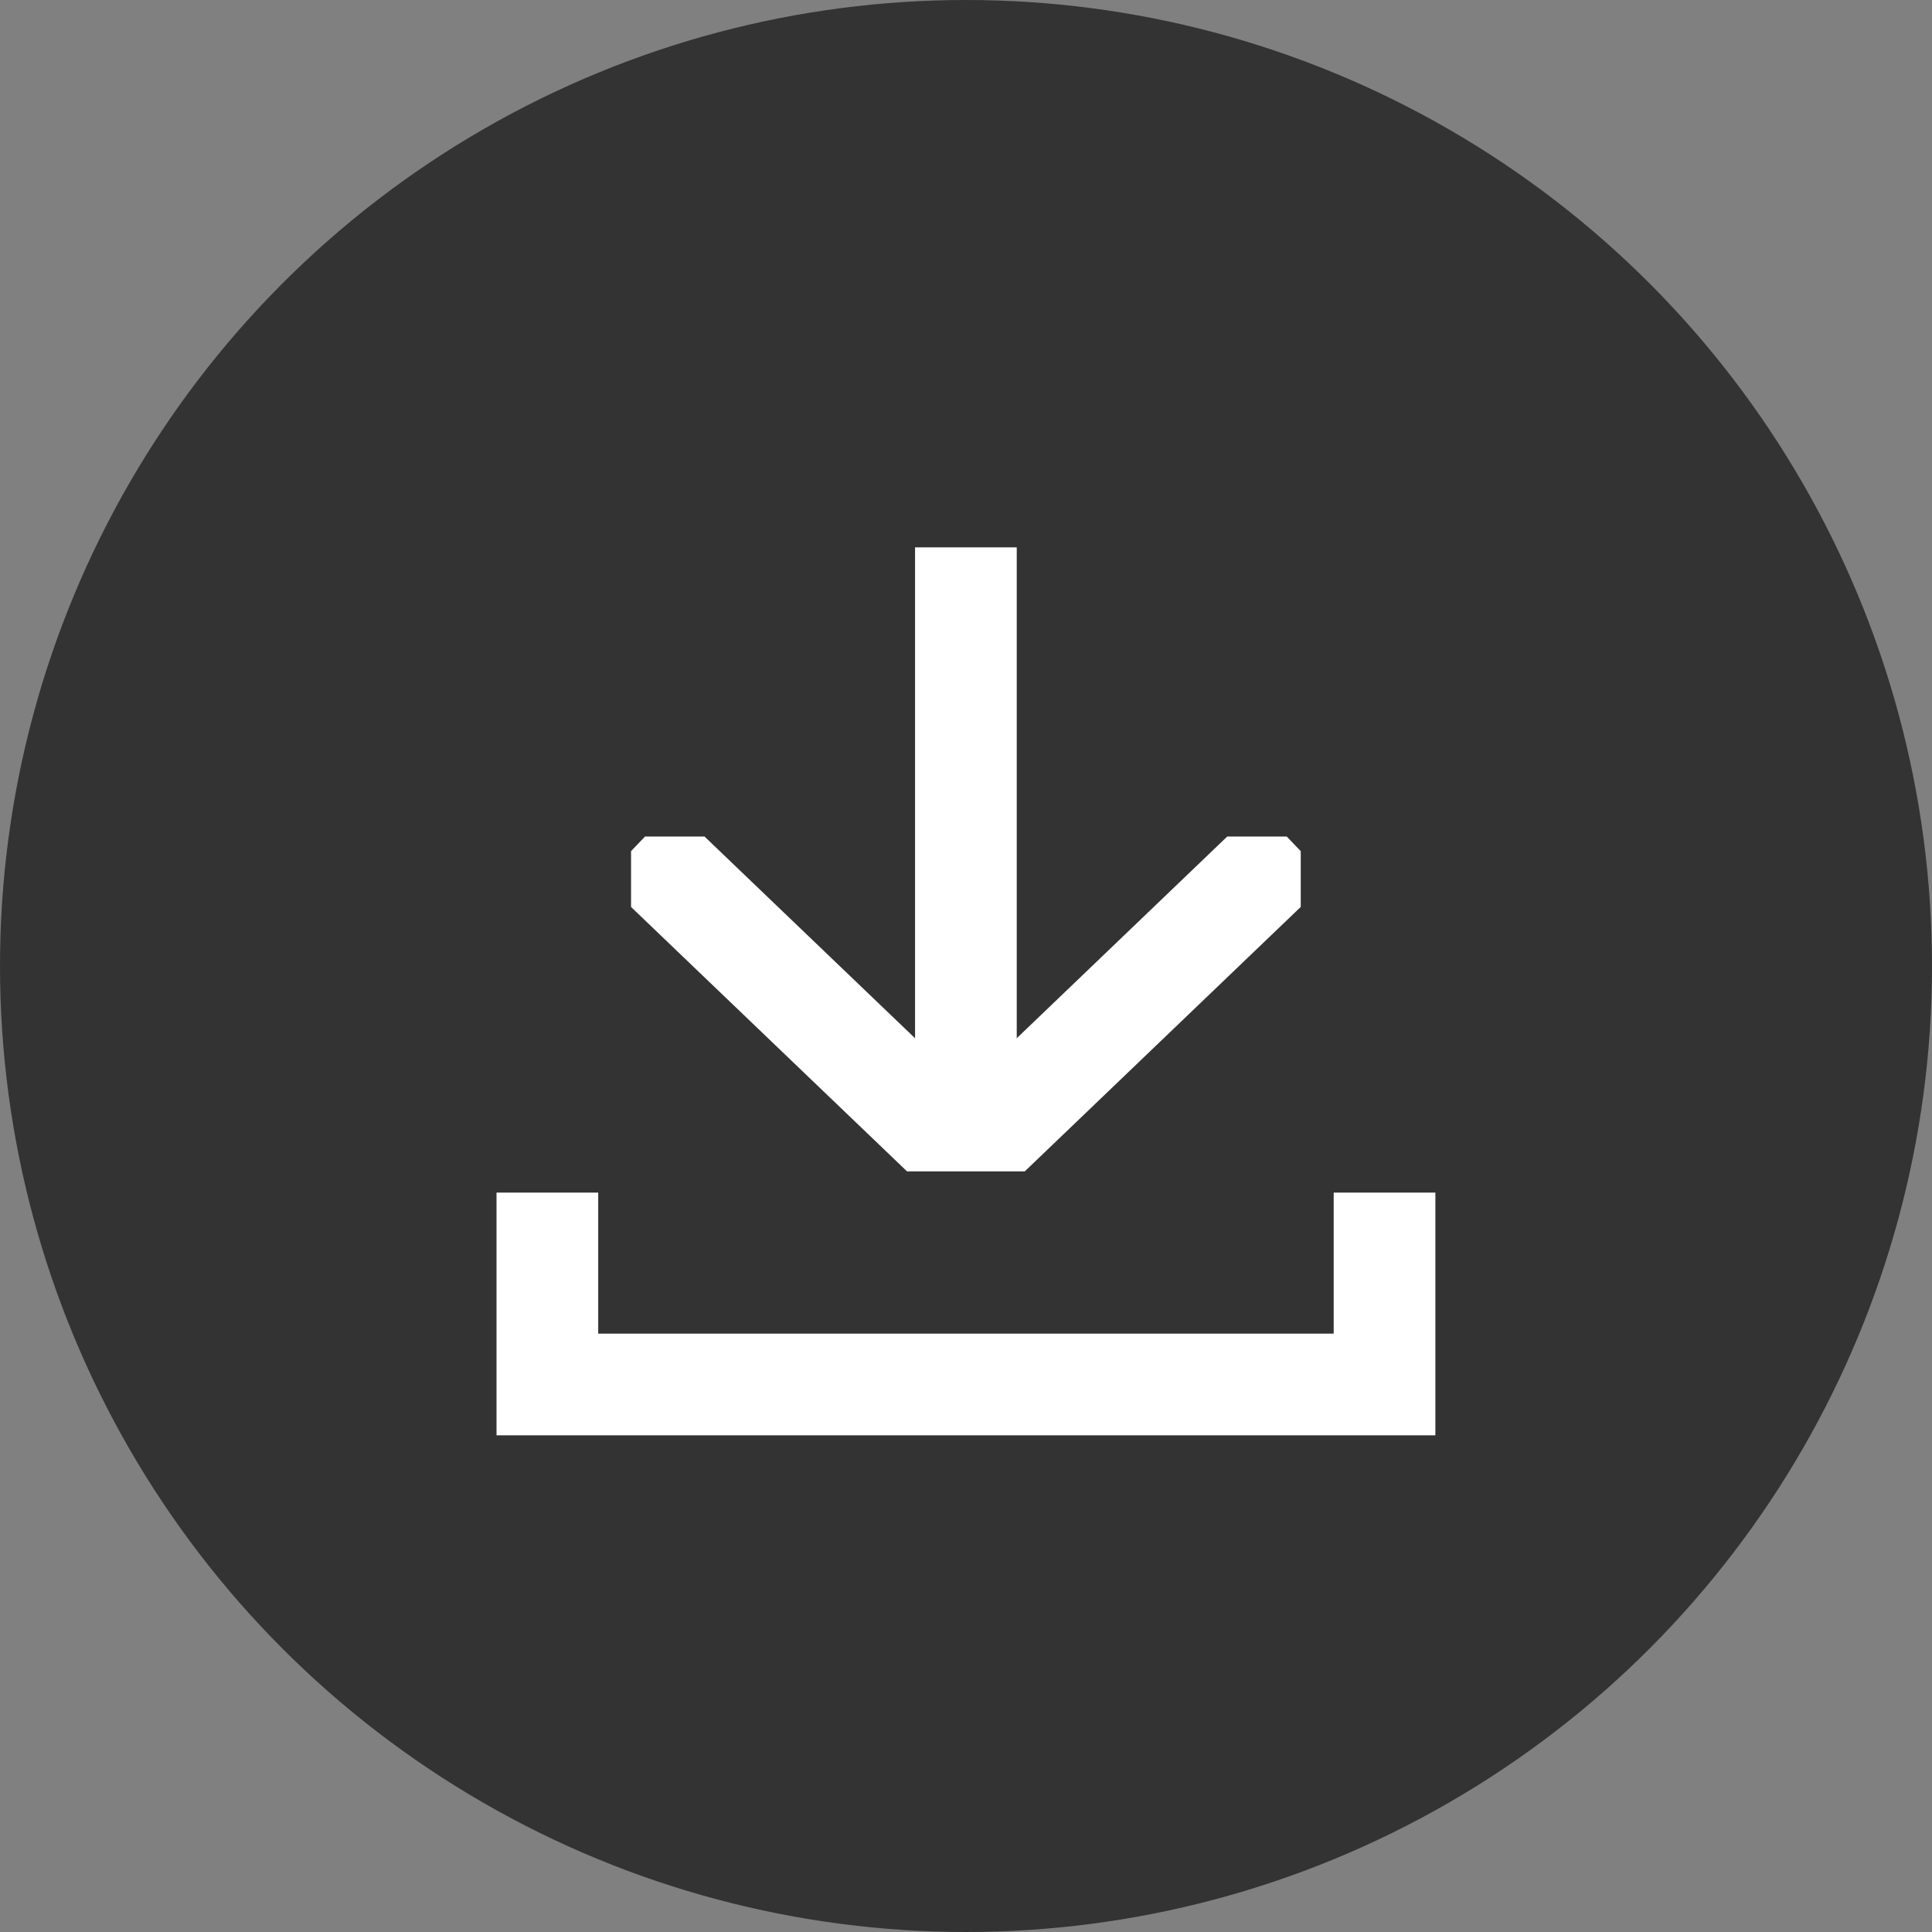
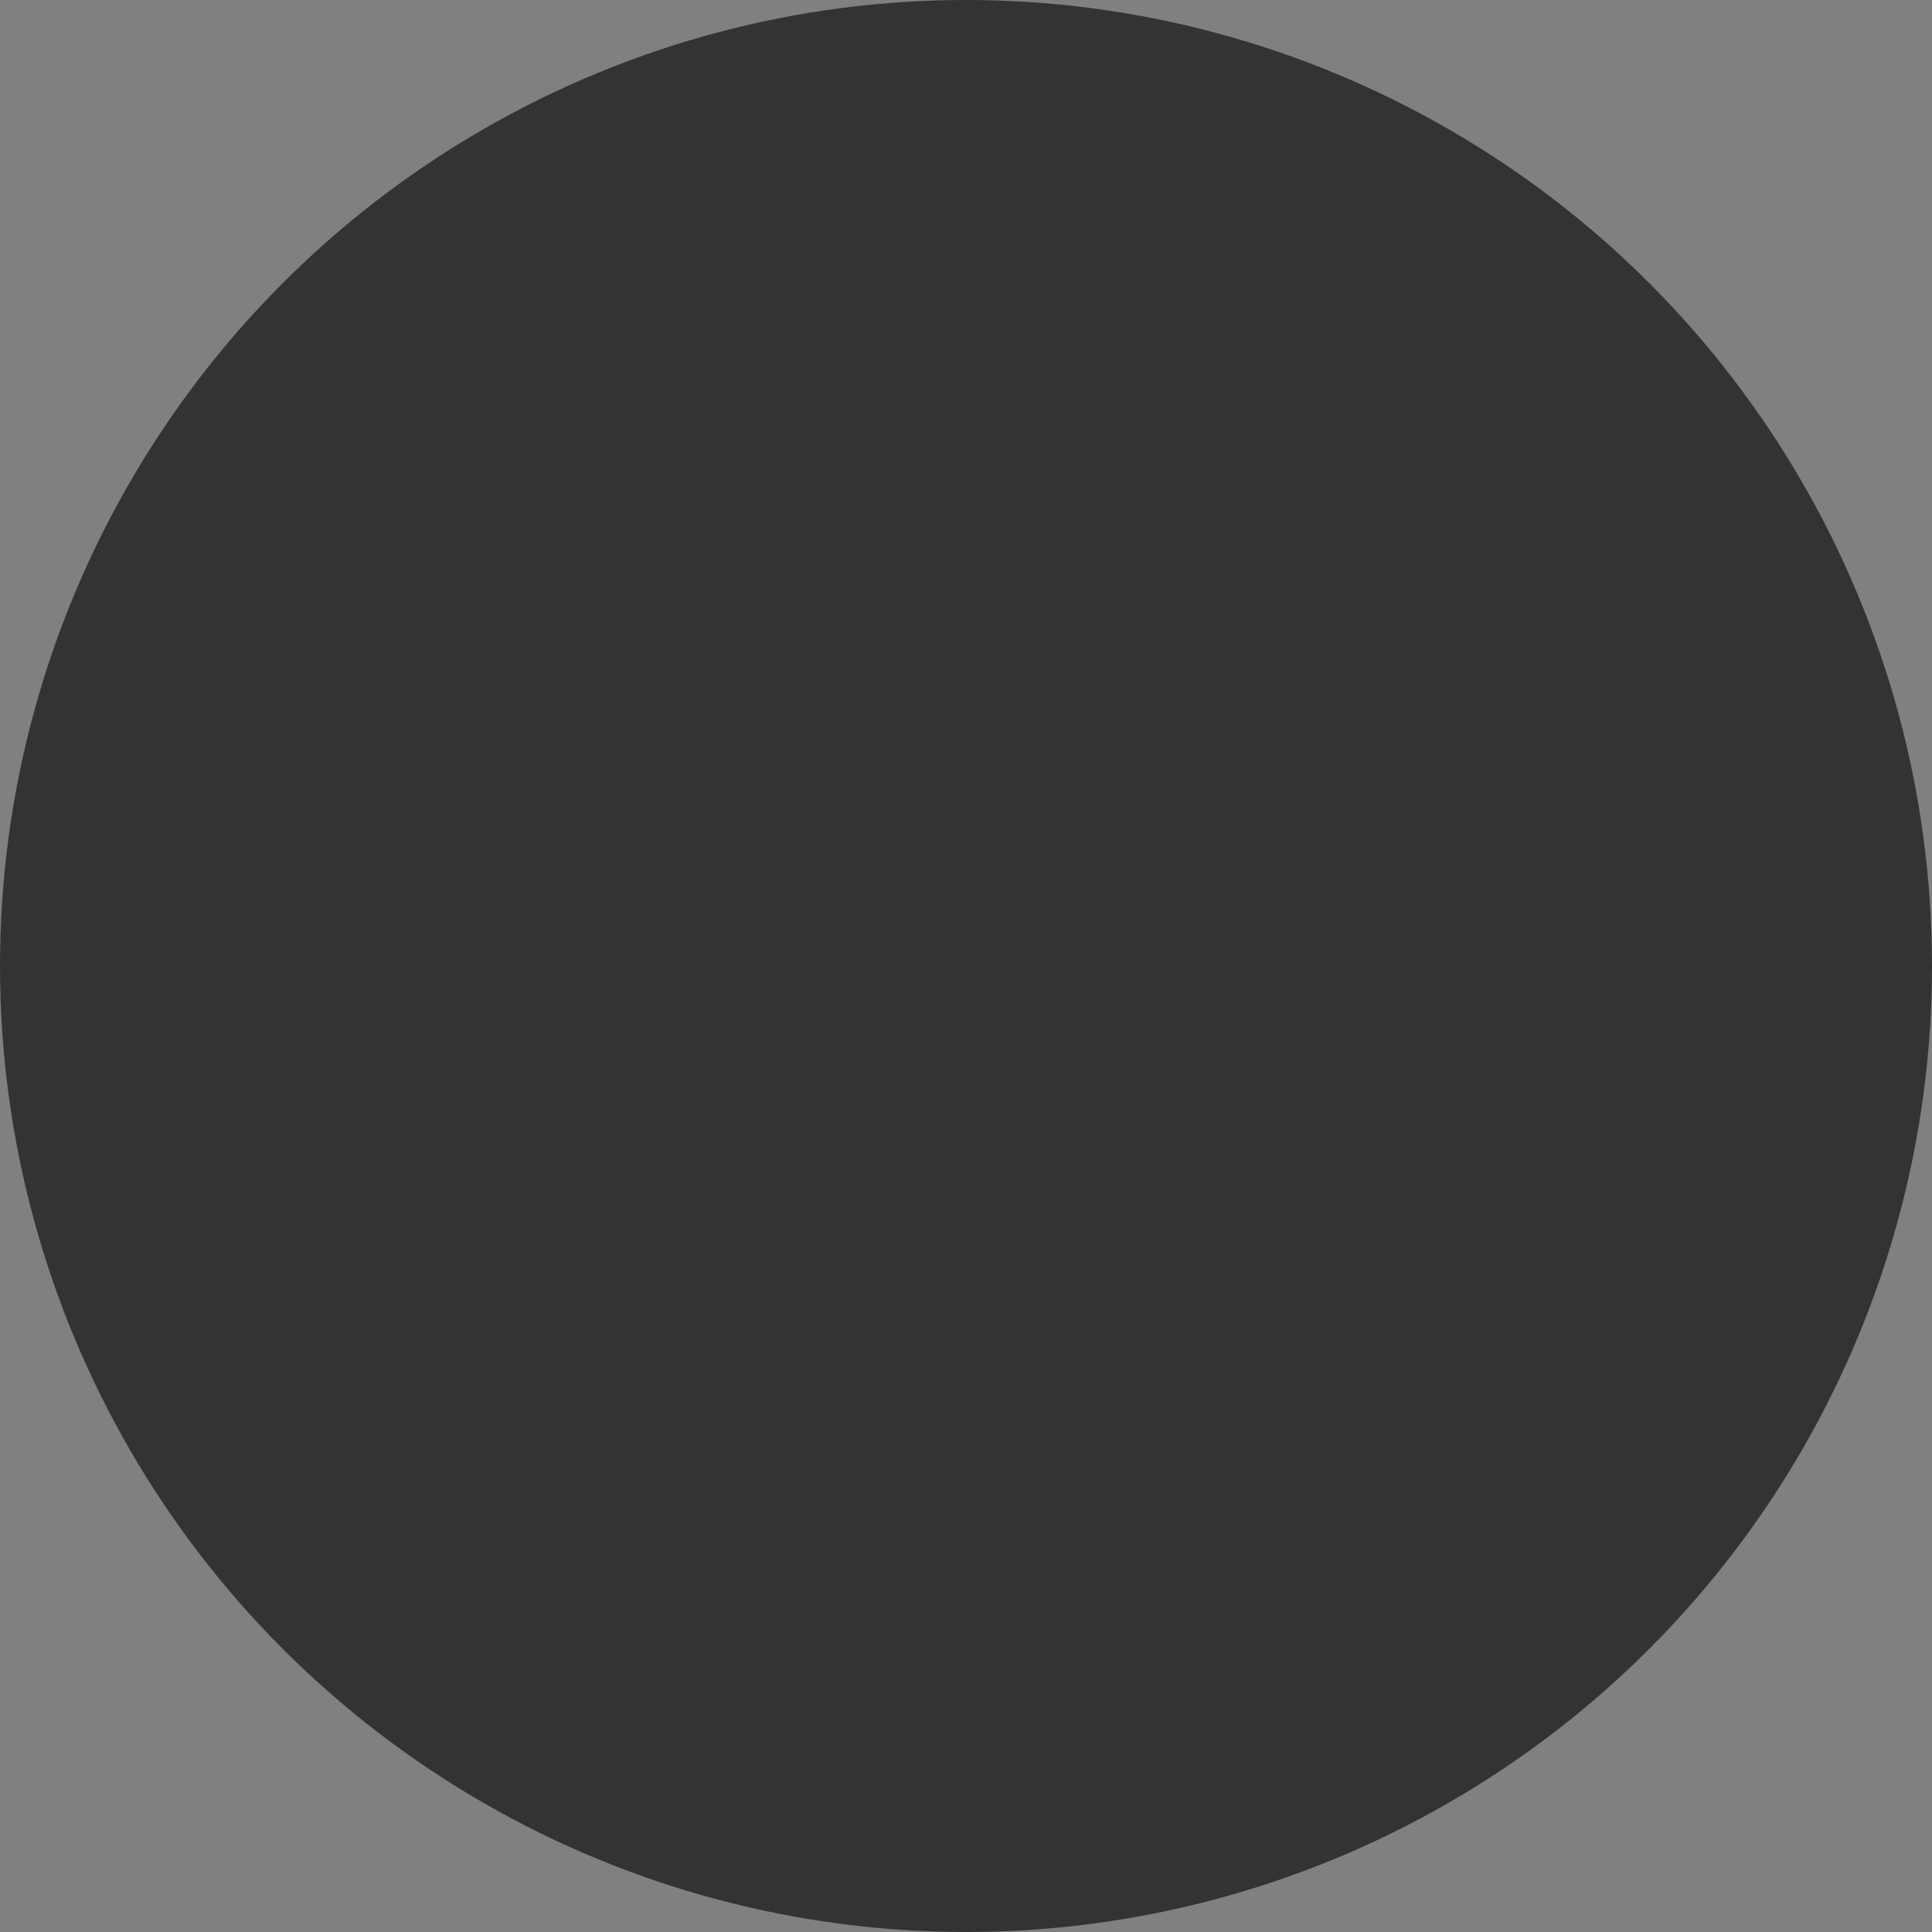
<svg xmlns="http://www.w3.org/2000/svg" width="38" height="38" viewBox="0 0 38 38">
  <rect x="0" y="0" width="38" height="38" fill="#808080" stroke="none" />
  <defs>
    <clipPath id="clip-path">
-       <rect id="長方形_7185" data-name="長方形 7185" width="6.586" height="13.172" fill="none" stroke="#fff" stroke-width="2" />
-     </clipPath>
+       </clipPath>
  </defs>
  <g id="グループ_5876" data-name="グループ 5876" transform="translate(-411 -1101)">
    <circle id="楕円形_1" data-name="楕円形 1" cx="19" cy="19" r="19" transform="translate(411 1101)" fill="#333" />
    <g id="グループ_5837" data-name="グループ 5837" transform="translate(421.766 1111.766)">
      <g id="グループ_5803" data-name="グループ 5803" transform="translate(1.646 5.687)">
        <g id="グループ_5802" data-name="グループ 5802" transform="translate(13.172) rotate(90)">
          <g id="グループ_5794" data-name="グループ 5794" transform="translate(0 0)" clip-path="url(#clip-path)">
-             <path id="パス_520" data-name="パス 520" d="M0,0,6.173,6.442,0,12.885" transform="translate(0.138 0.144)" fill="none" stroke="#fff" stroke-miterlimit="10" stroke-width="2" />
-           </g>
+             </g>
        </g>
      </g>
-       <path id="パス_525" data-name="パス 525" d="M-2216.261,6598.982v3.774h16.466v-3.774" transform="translate(2216.261 -6586.291)" fill="none" stroke="#fff" stroke-width="2" />
-       <path id="パス_526" data-name="パス 526" d="M-2201.175,6588.825v11.525" transform="translate(2209.407 -6588.825)" fill="none" stroke="#fff" stroke-width="2" />
    </g>
  </g>
</svg>